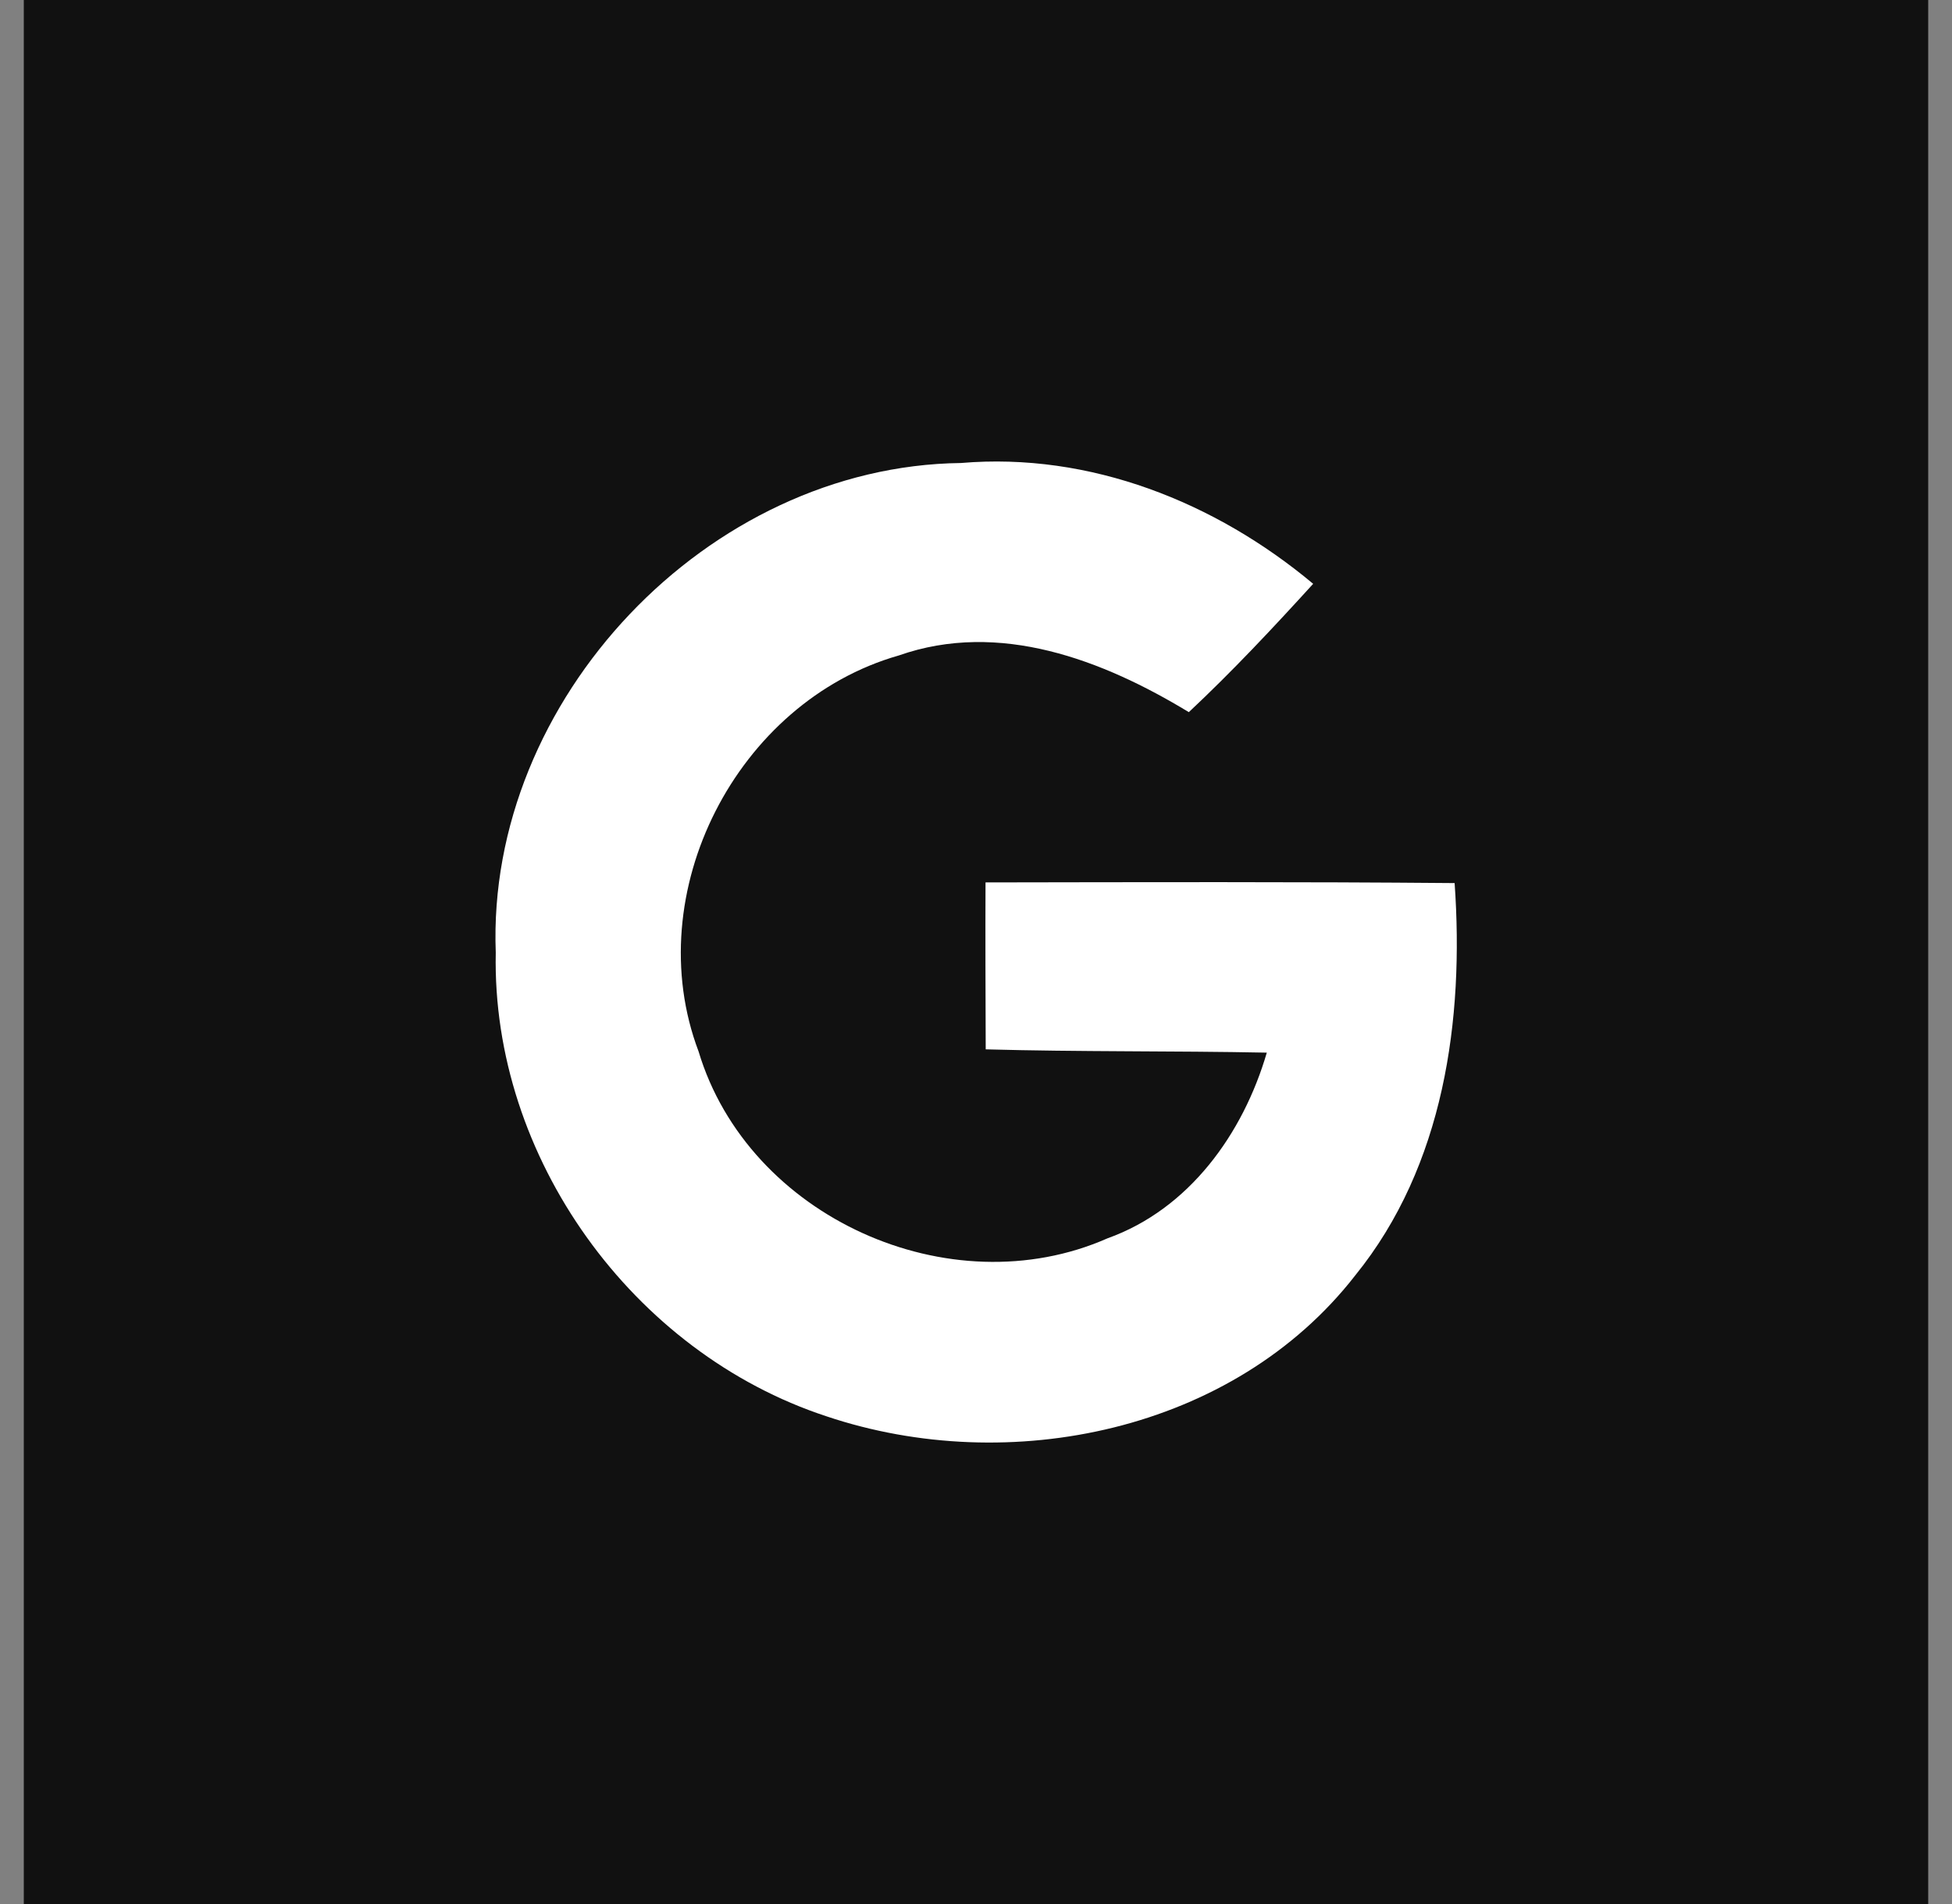
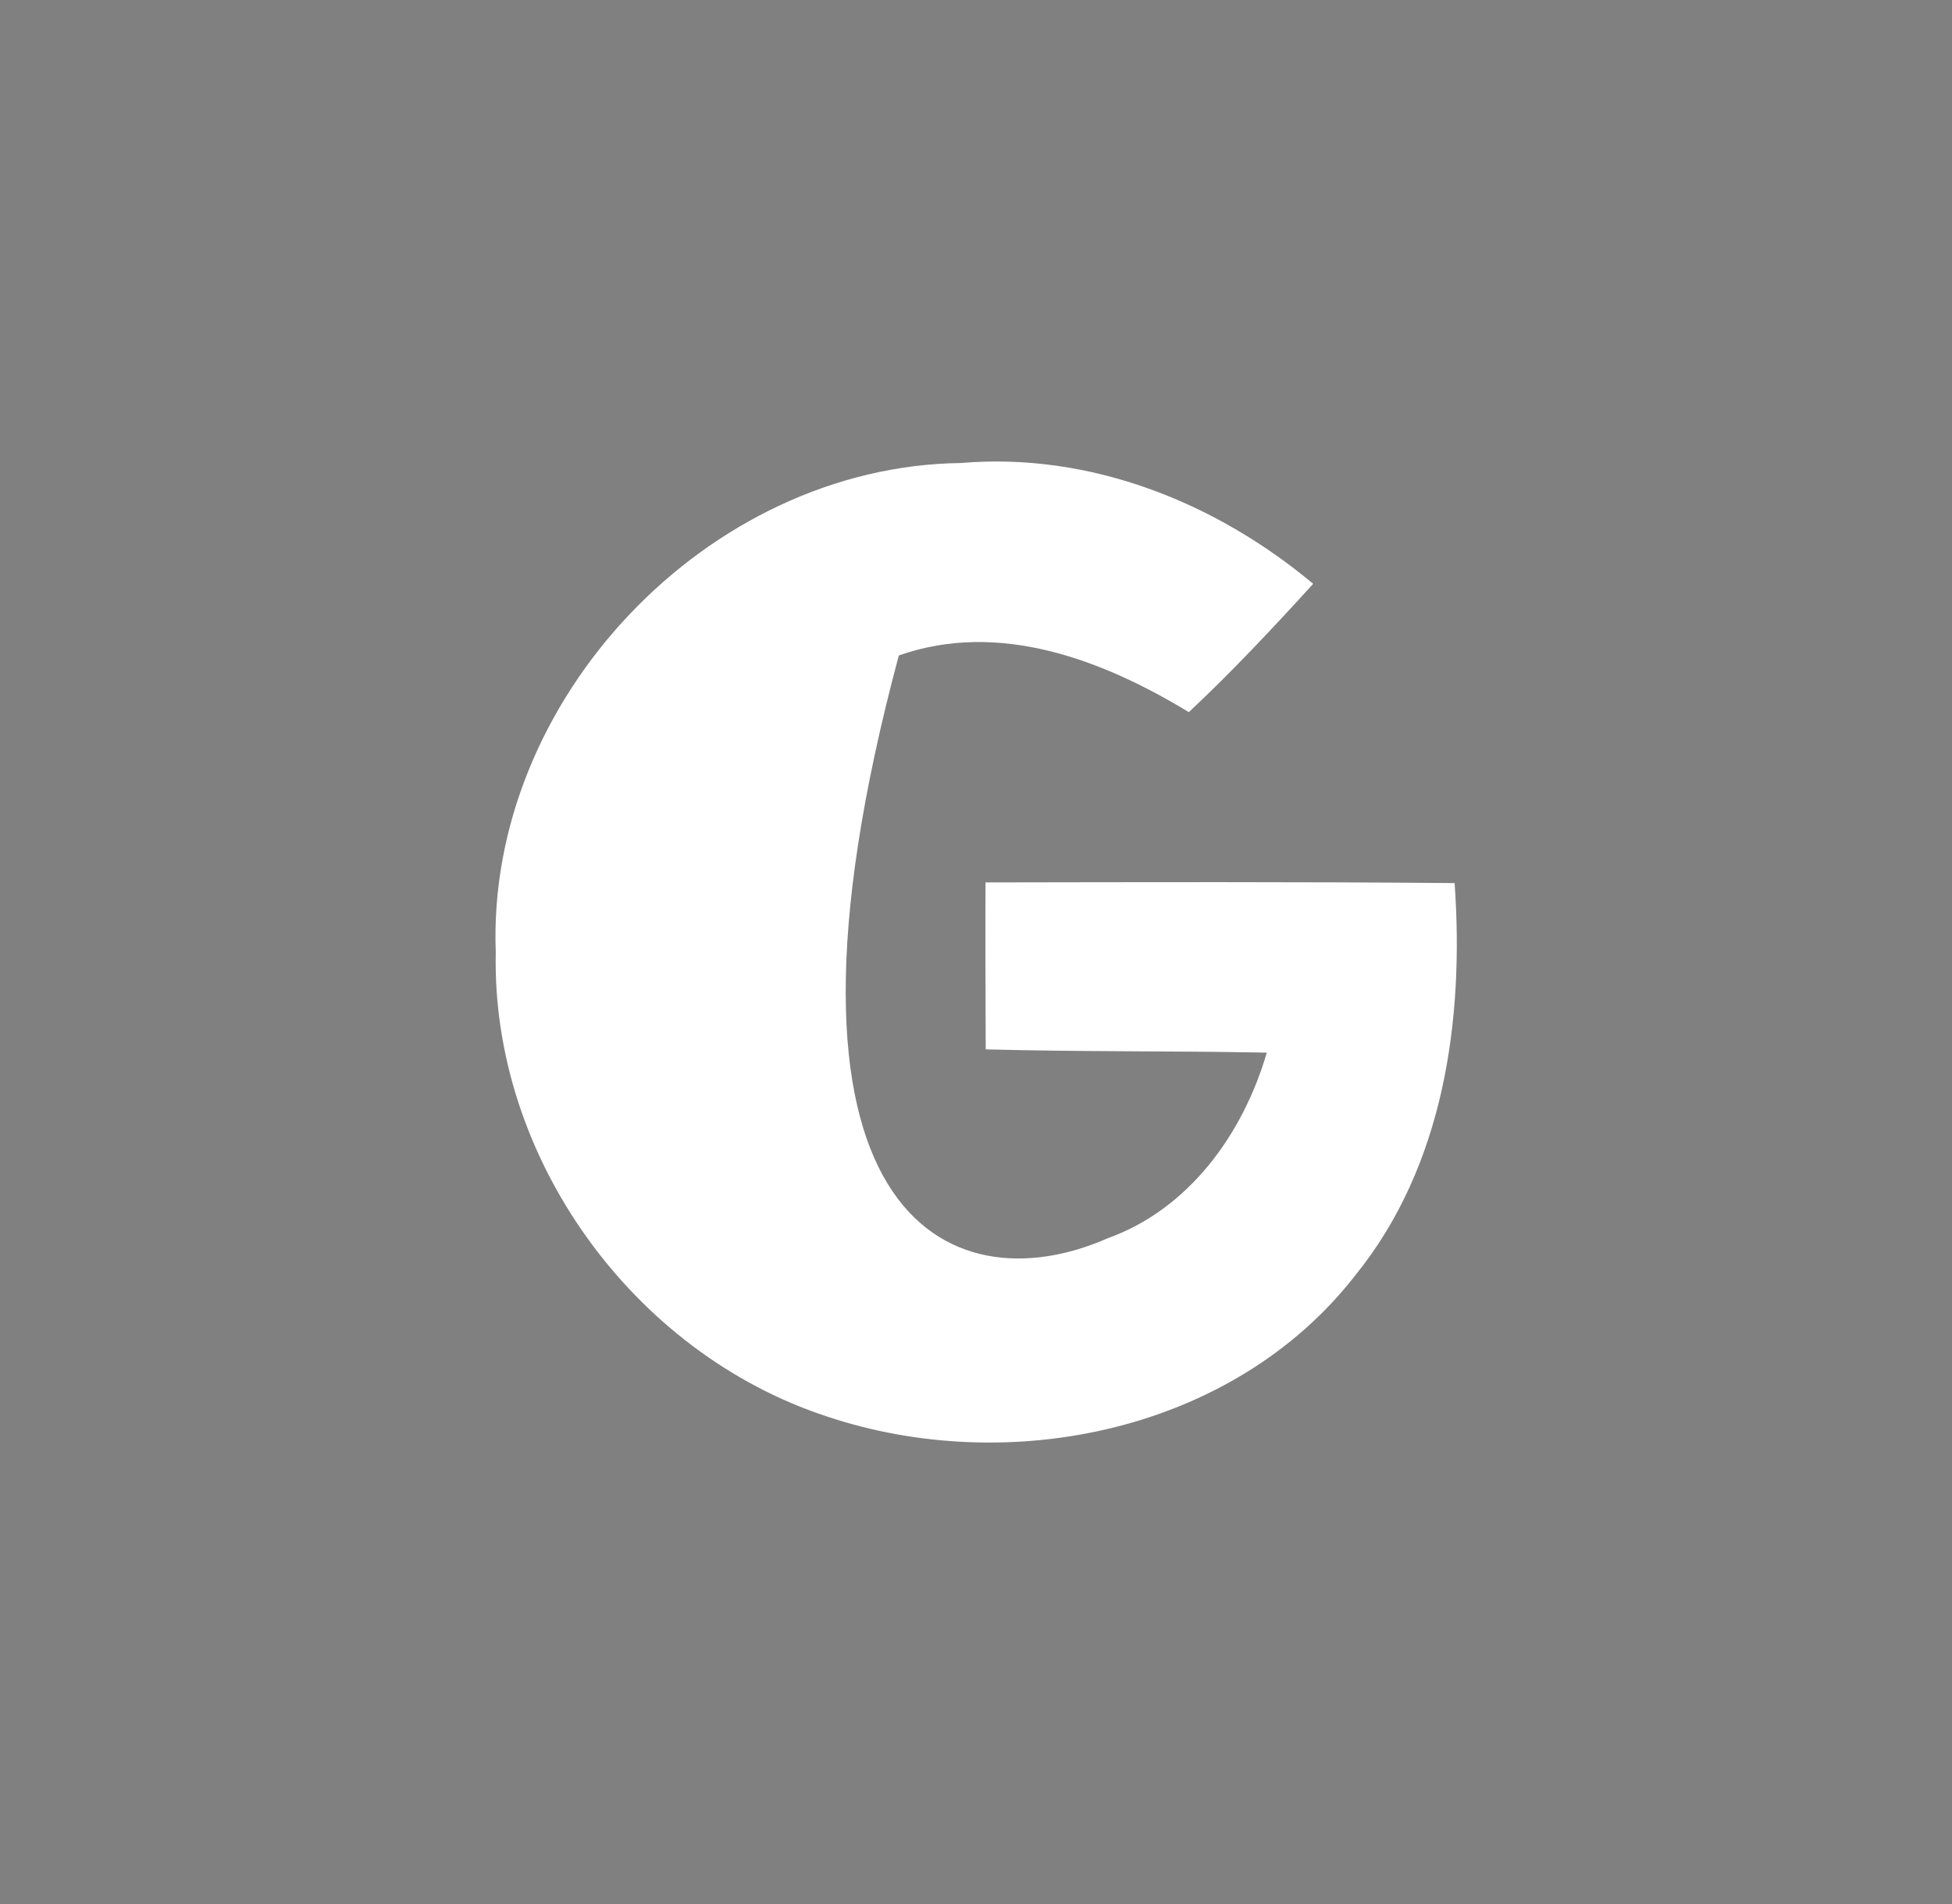
<svg xmlns="http://www.w3.org/2000/svg" width="41" height="40" viewBox="0 0 41 40" fill="none">
  <rect x="0" y="0" width="41" height="40" fill="#808080" stroke="none" />
-   <rect width="40" height="40" transform="translate(0.5)" fill="#111111" />
-   <path d="M10.413 20.014C10.211 14.7 14.864 9.791 20.183 9.727C22.893 9.496 25.53 10.548 27.582 12.265C26.74 13.19 25.884 14.105 24.97 14.961C23.164 13.864 20.989 13.028 18.879 13.77C15.475 14.74 13.413 18.759 14.673 22.089C15.716 25.567 19.947 27.476 23.262 26.015C24.979 25.4 26.111 23.816 26.608 22.114C24.64 22.075 22.672 22.099 20.704 22.045C20.7 20.875 20.695 19.708 20.7 18.538C23.981 18.533 27.267 18.523 30.553 18.552C30.755 21.421 30.332 24.49 28.467 26.792C25.913 30.078 21.196 31.043 17.359 29.754C13.286 28.416 10.324 24.313 10.413 20.014Z" fill="white" />
+   <path d="M10.413 20.014C10.211 14.7 14.864 9.791 20.183 9.727C22.893 9.496 25.53 10.548 27.582 12.265C26.74 13.19 25.884 14.105 24.97 14.961C23.164 13.864 20.989 13.028 18.879 13.77C15.716 25.567 19.947 27.476 23.262 26.015C24.979 25.4 26.111 23.816 26.608 22.114C24.64 22.075 22.672 22.099 20.704 22.045C20.7 20.875 20.695 19.708 20.7 18.538C23.981 18.533 27.267 18.523 30.553 18.552C30.755 21.421 30.332 24.49 28.467 26.792C25.913 30.078 21.196 31.043 17.359 29.754C13.286 28.416 10.324 24.313 10.413 20.014Z" fill="white" />
</svg>